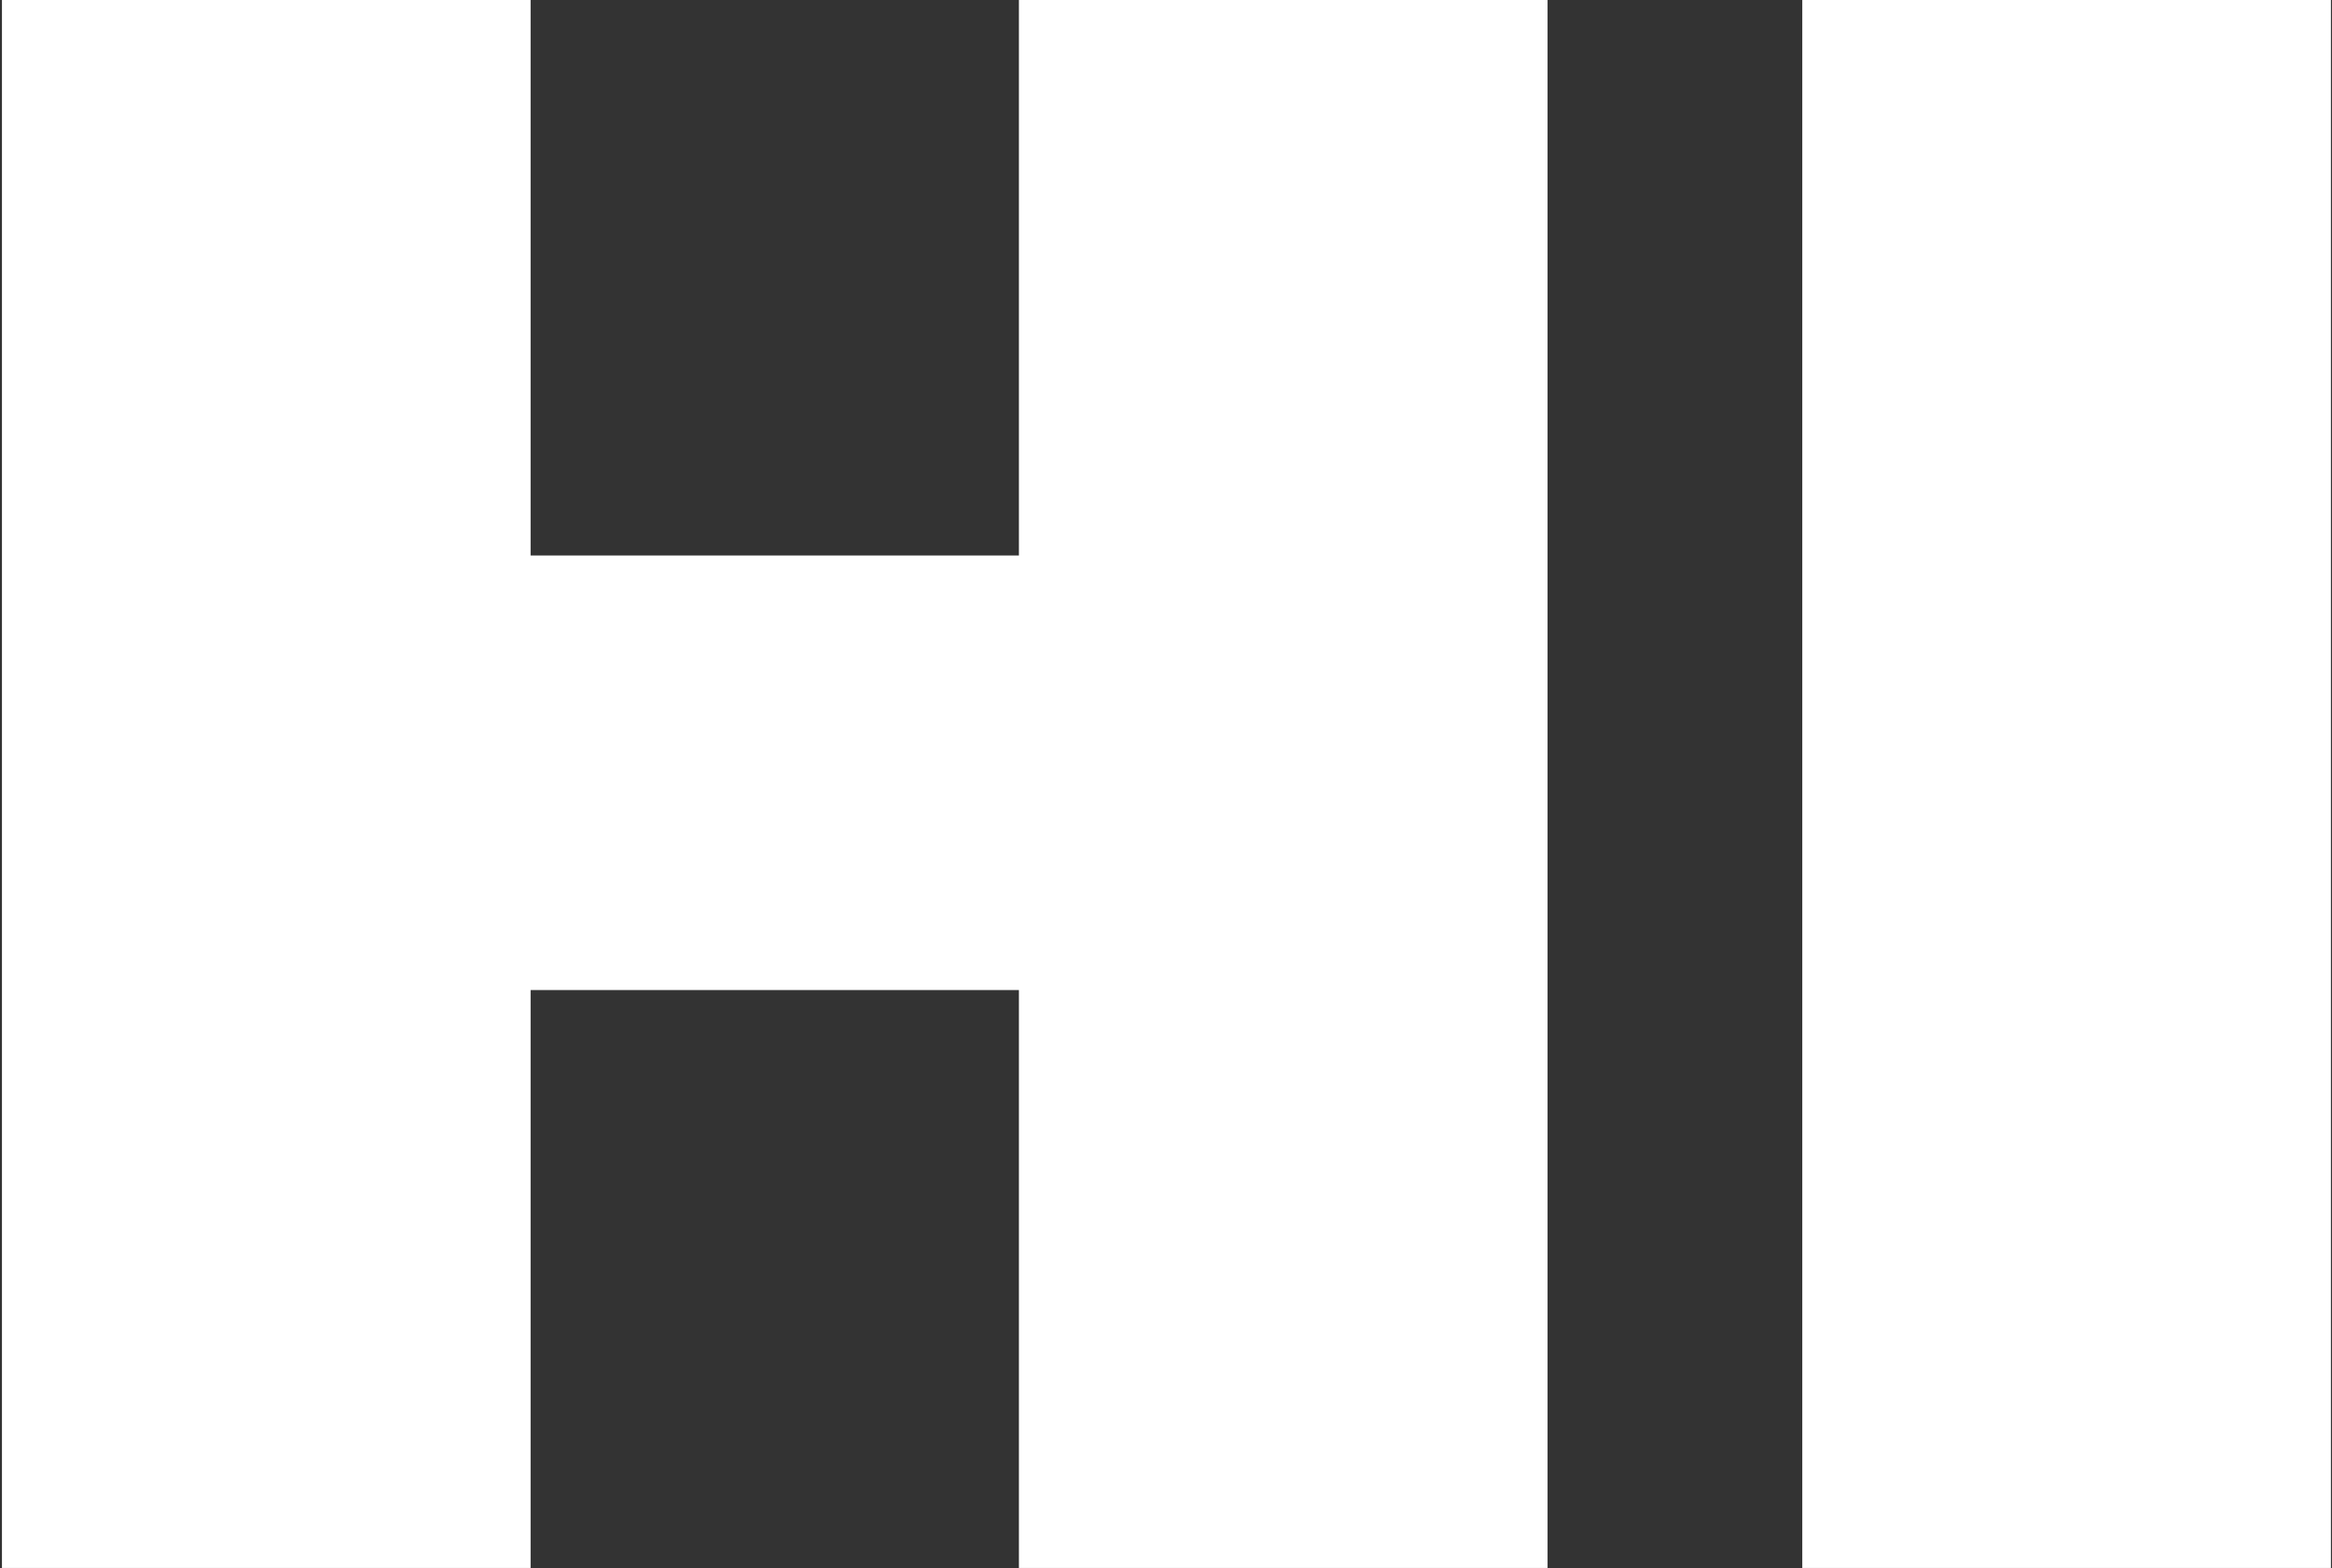
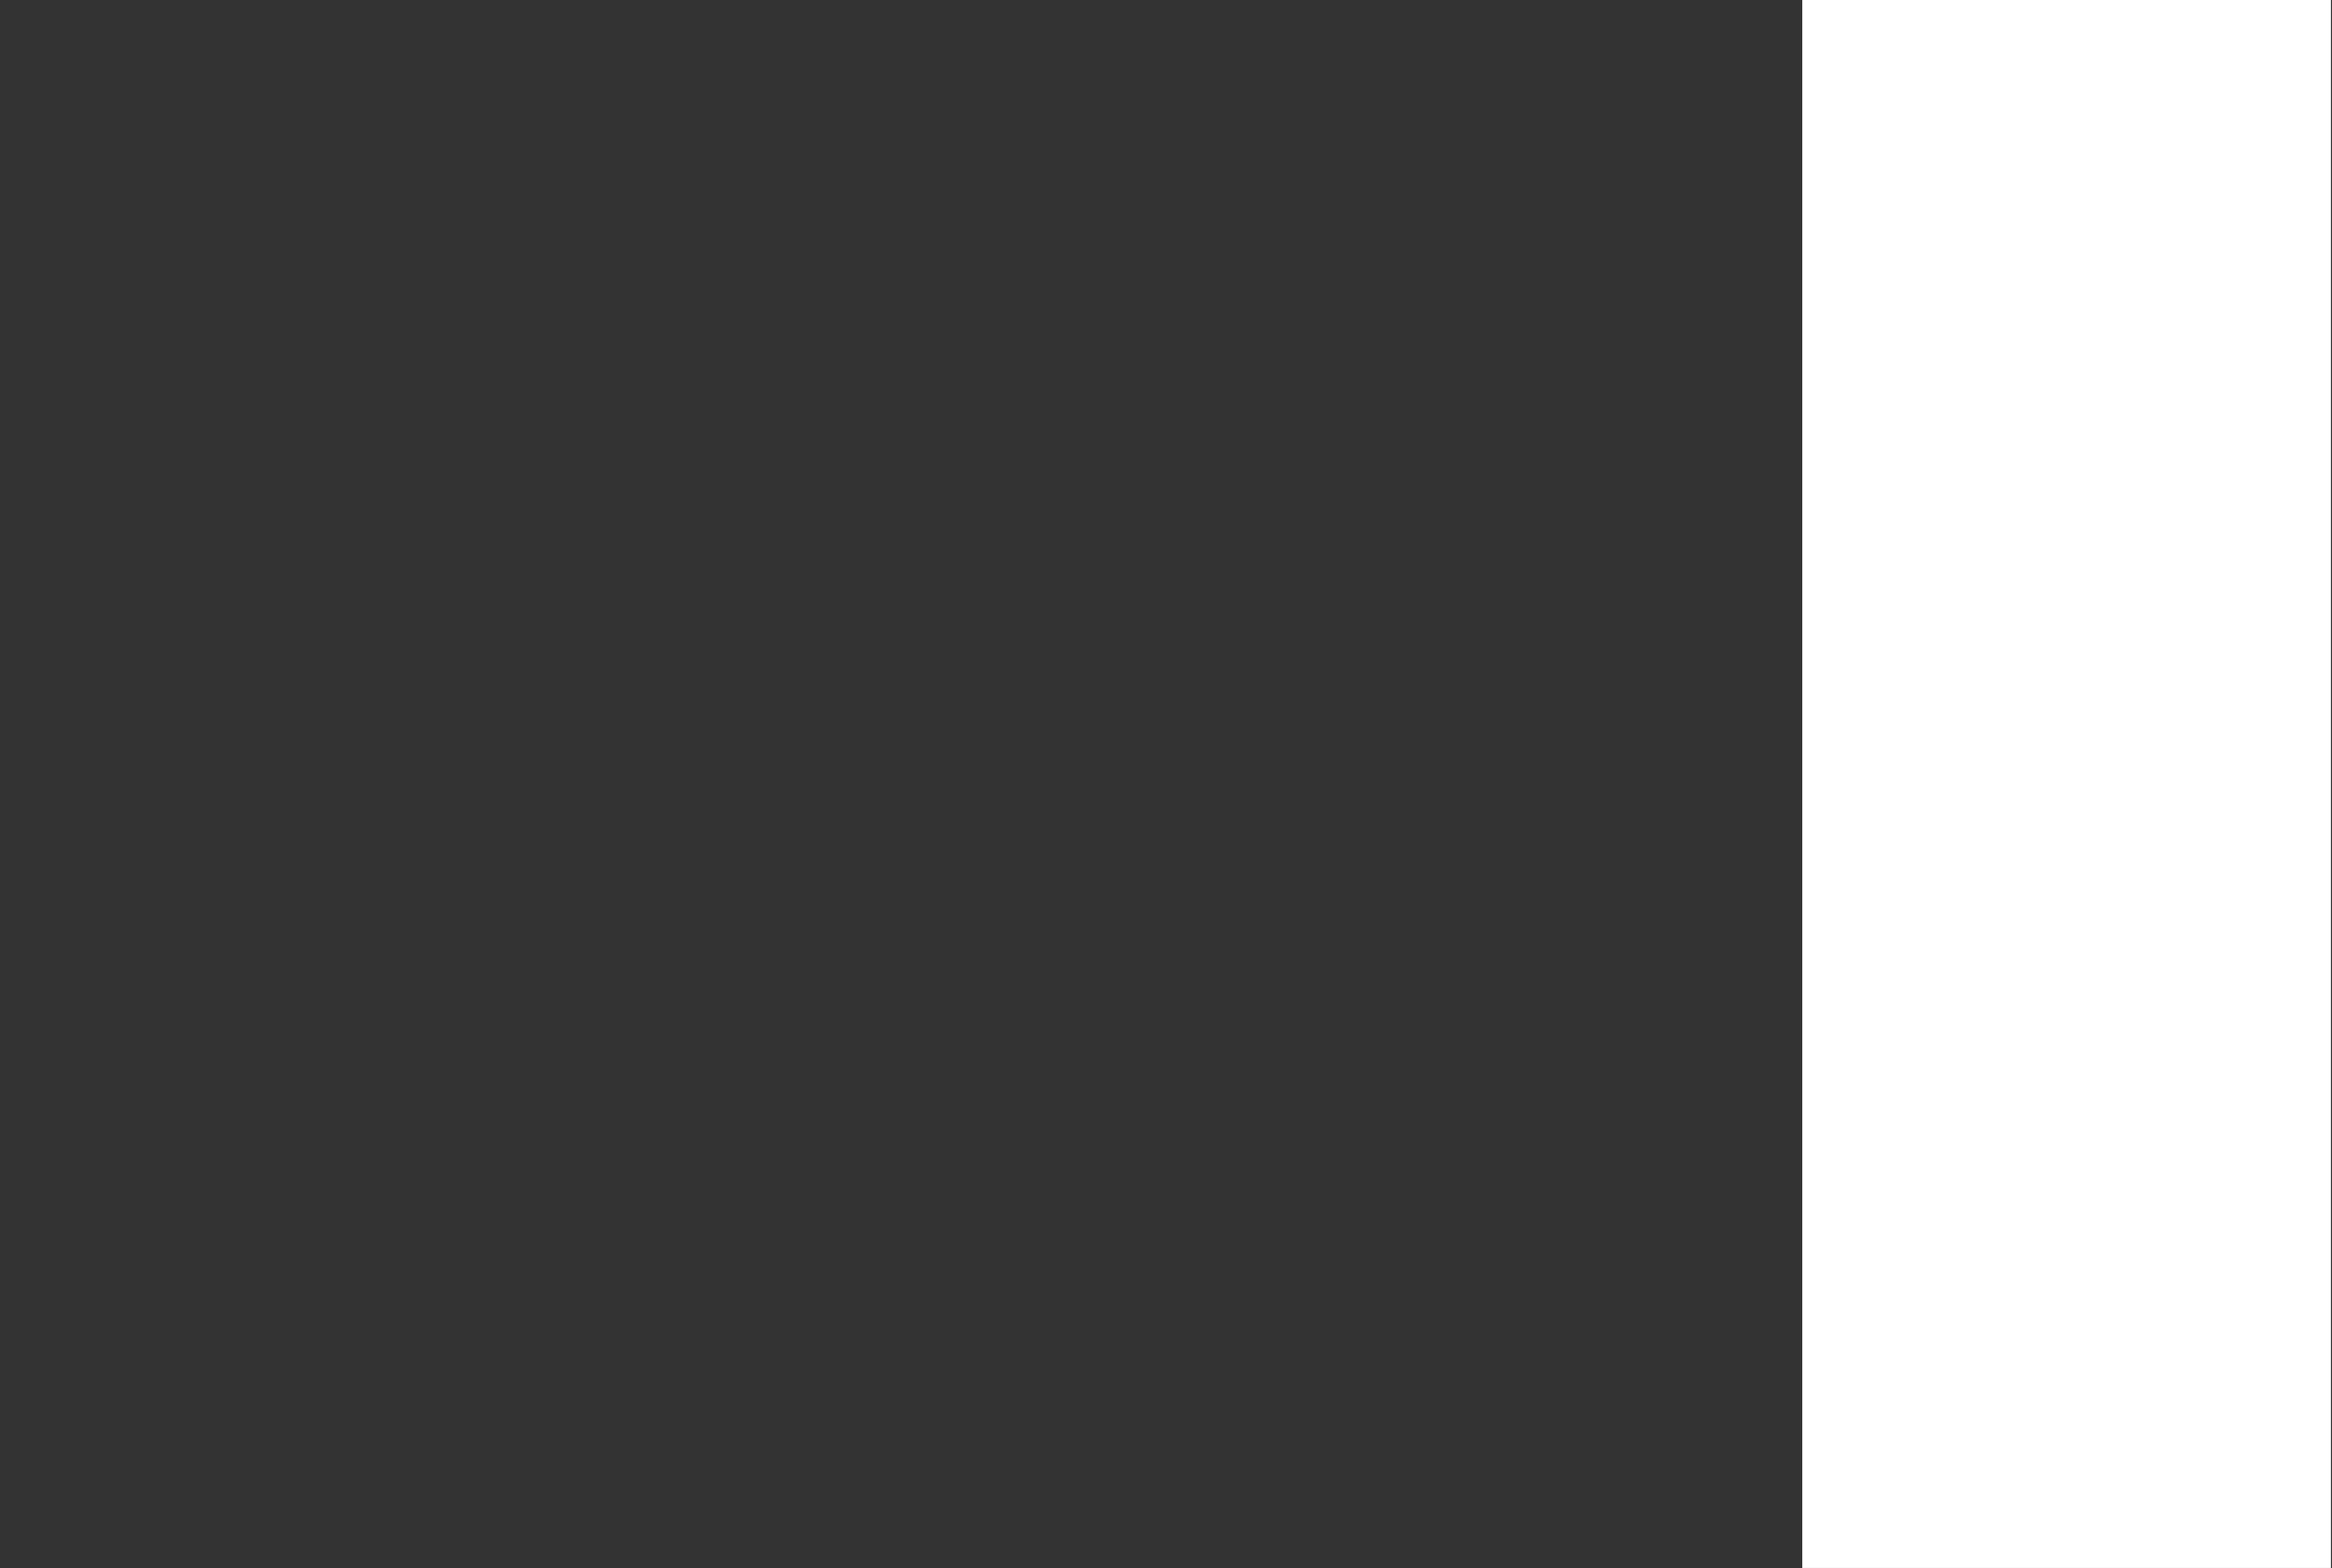
<svg xmlns="http://www.w3.org/2000/svg" width="1014" height="682" viewBox="0 0 1014 682" fill="none">
  <rect x="0" y="0" width="1014" height="682" fill="#333333" stroke="none" />
-   <path d="M672.911 0V681.8H443.047V430.508H230.715V681.8H0.851V0H230.715V241.552H443.047V0H672.911Z" fill="white" />
  <path d="M783.666 0H1013.53V681.8H783.666V0Z" fill="white" />
</svg>